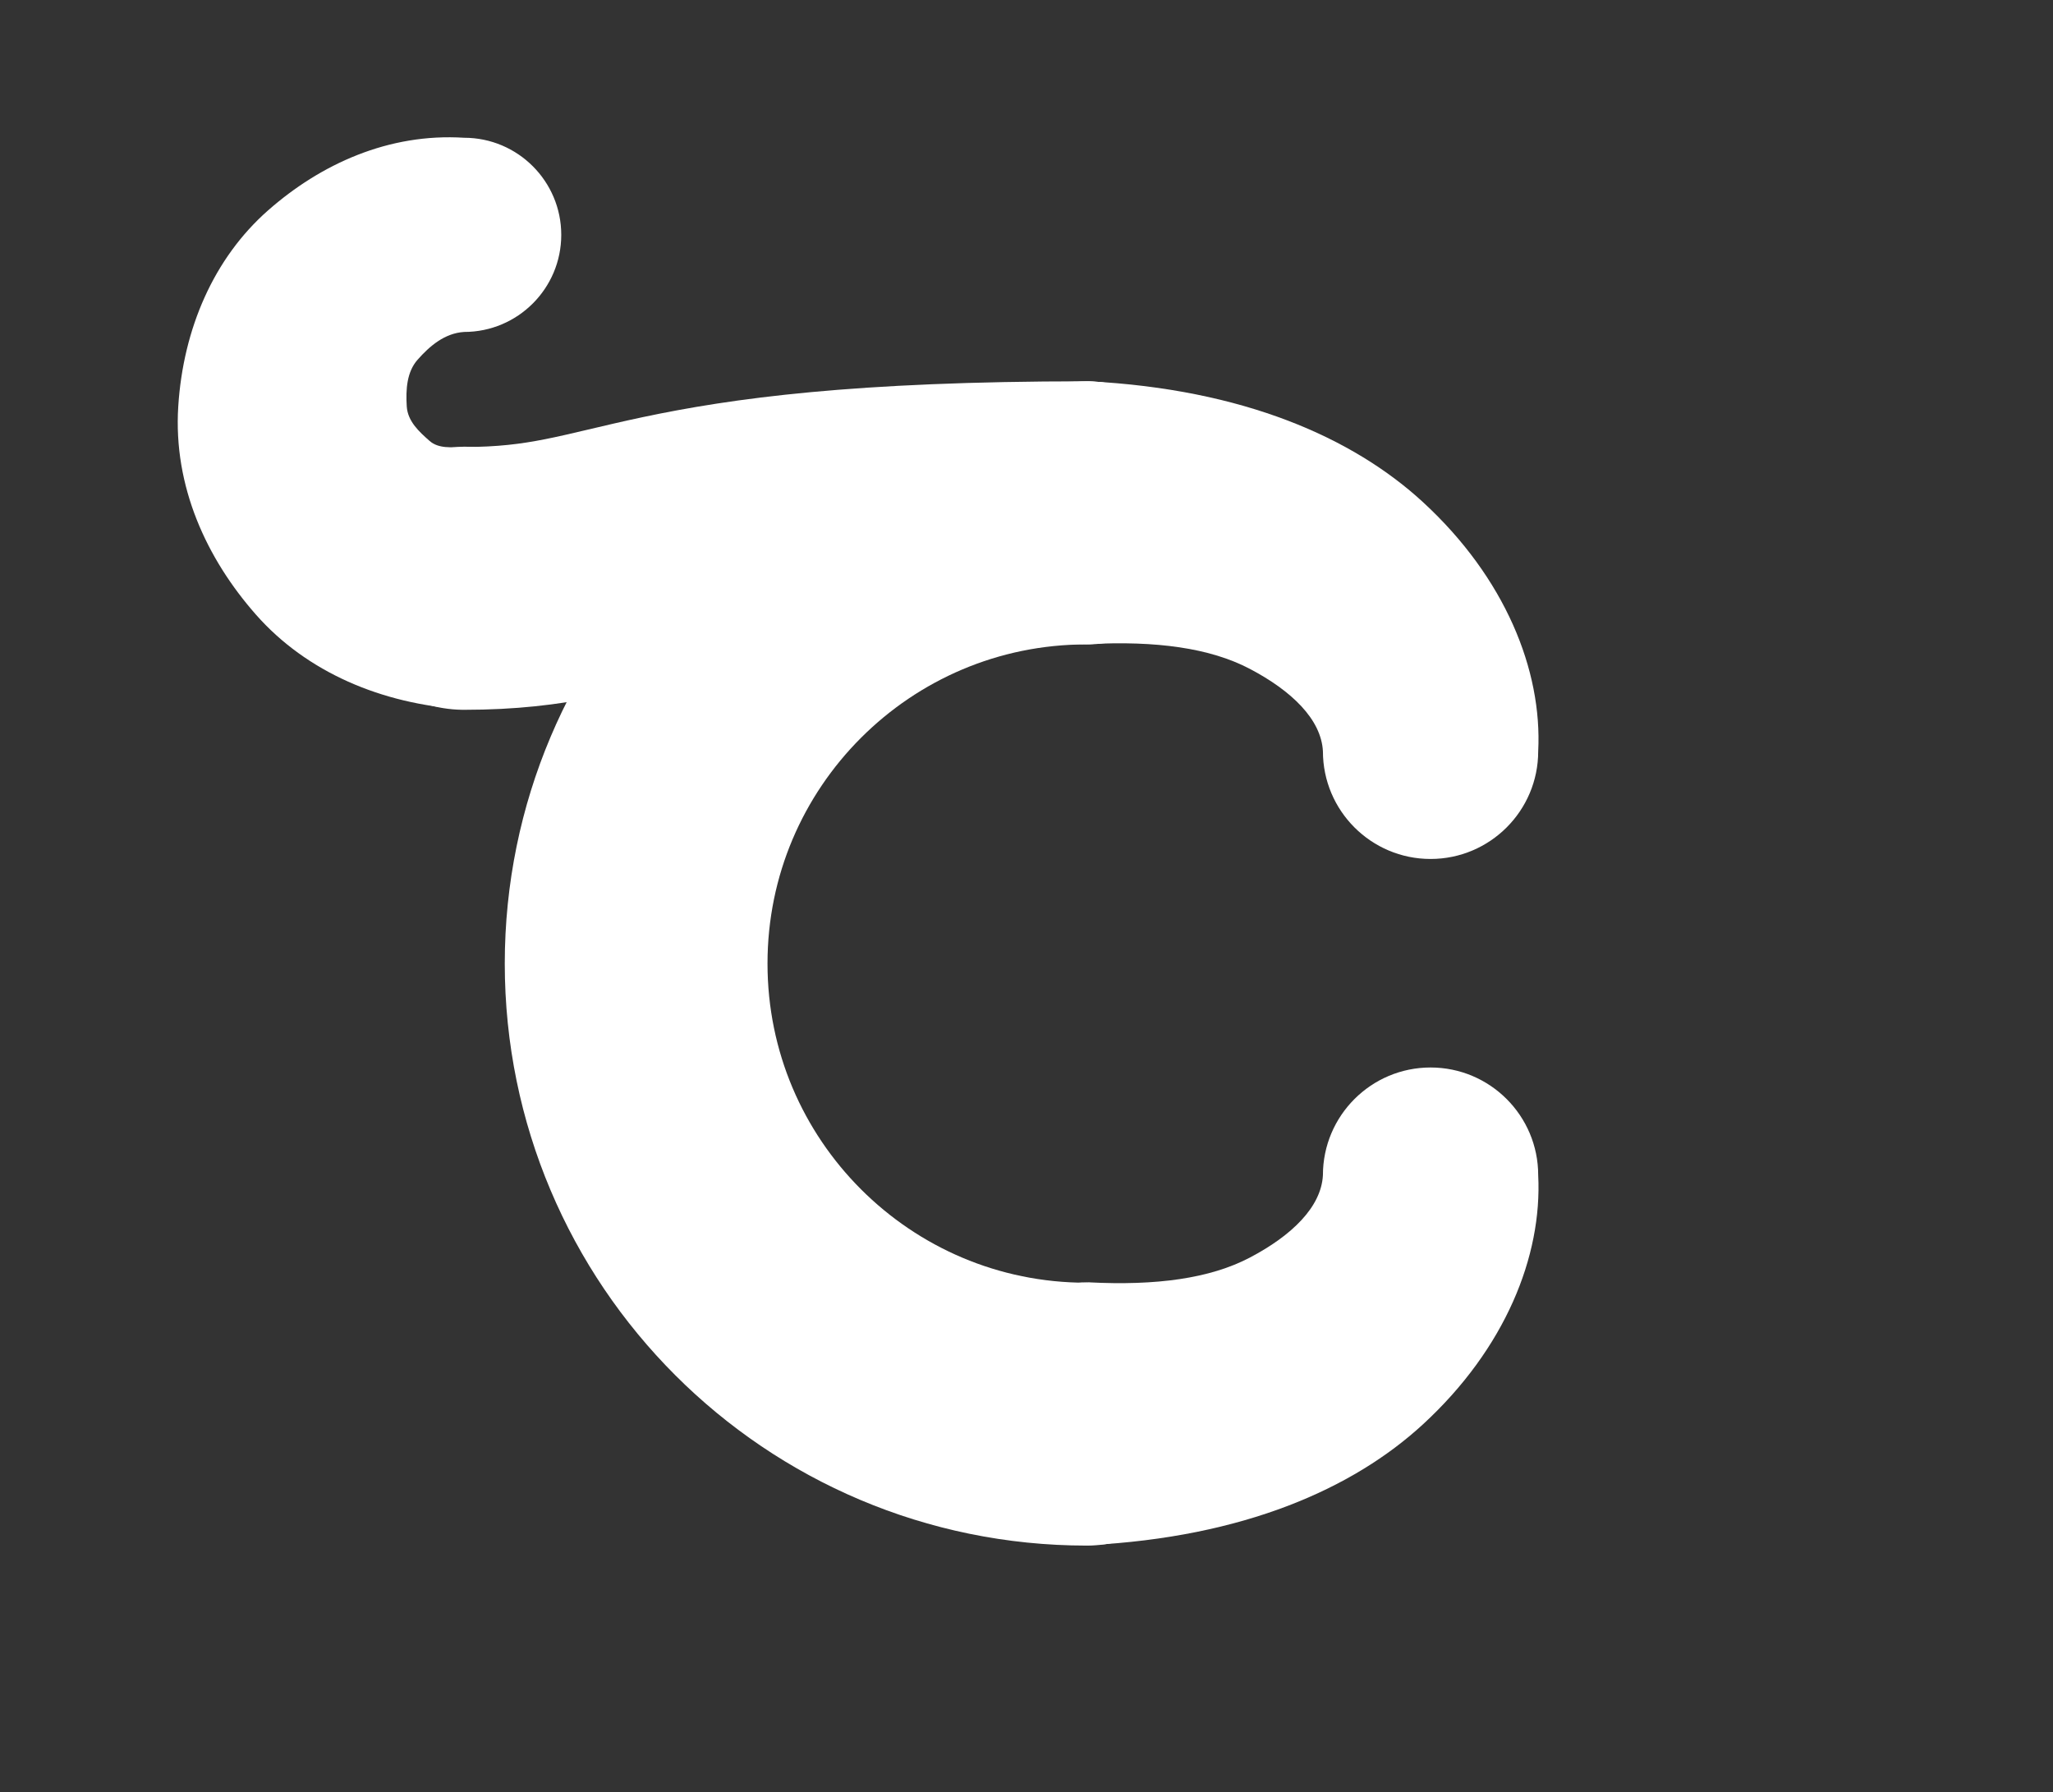
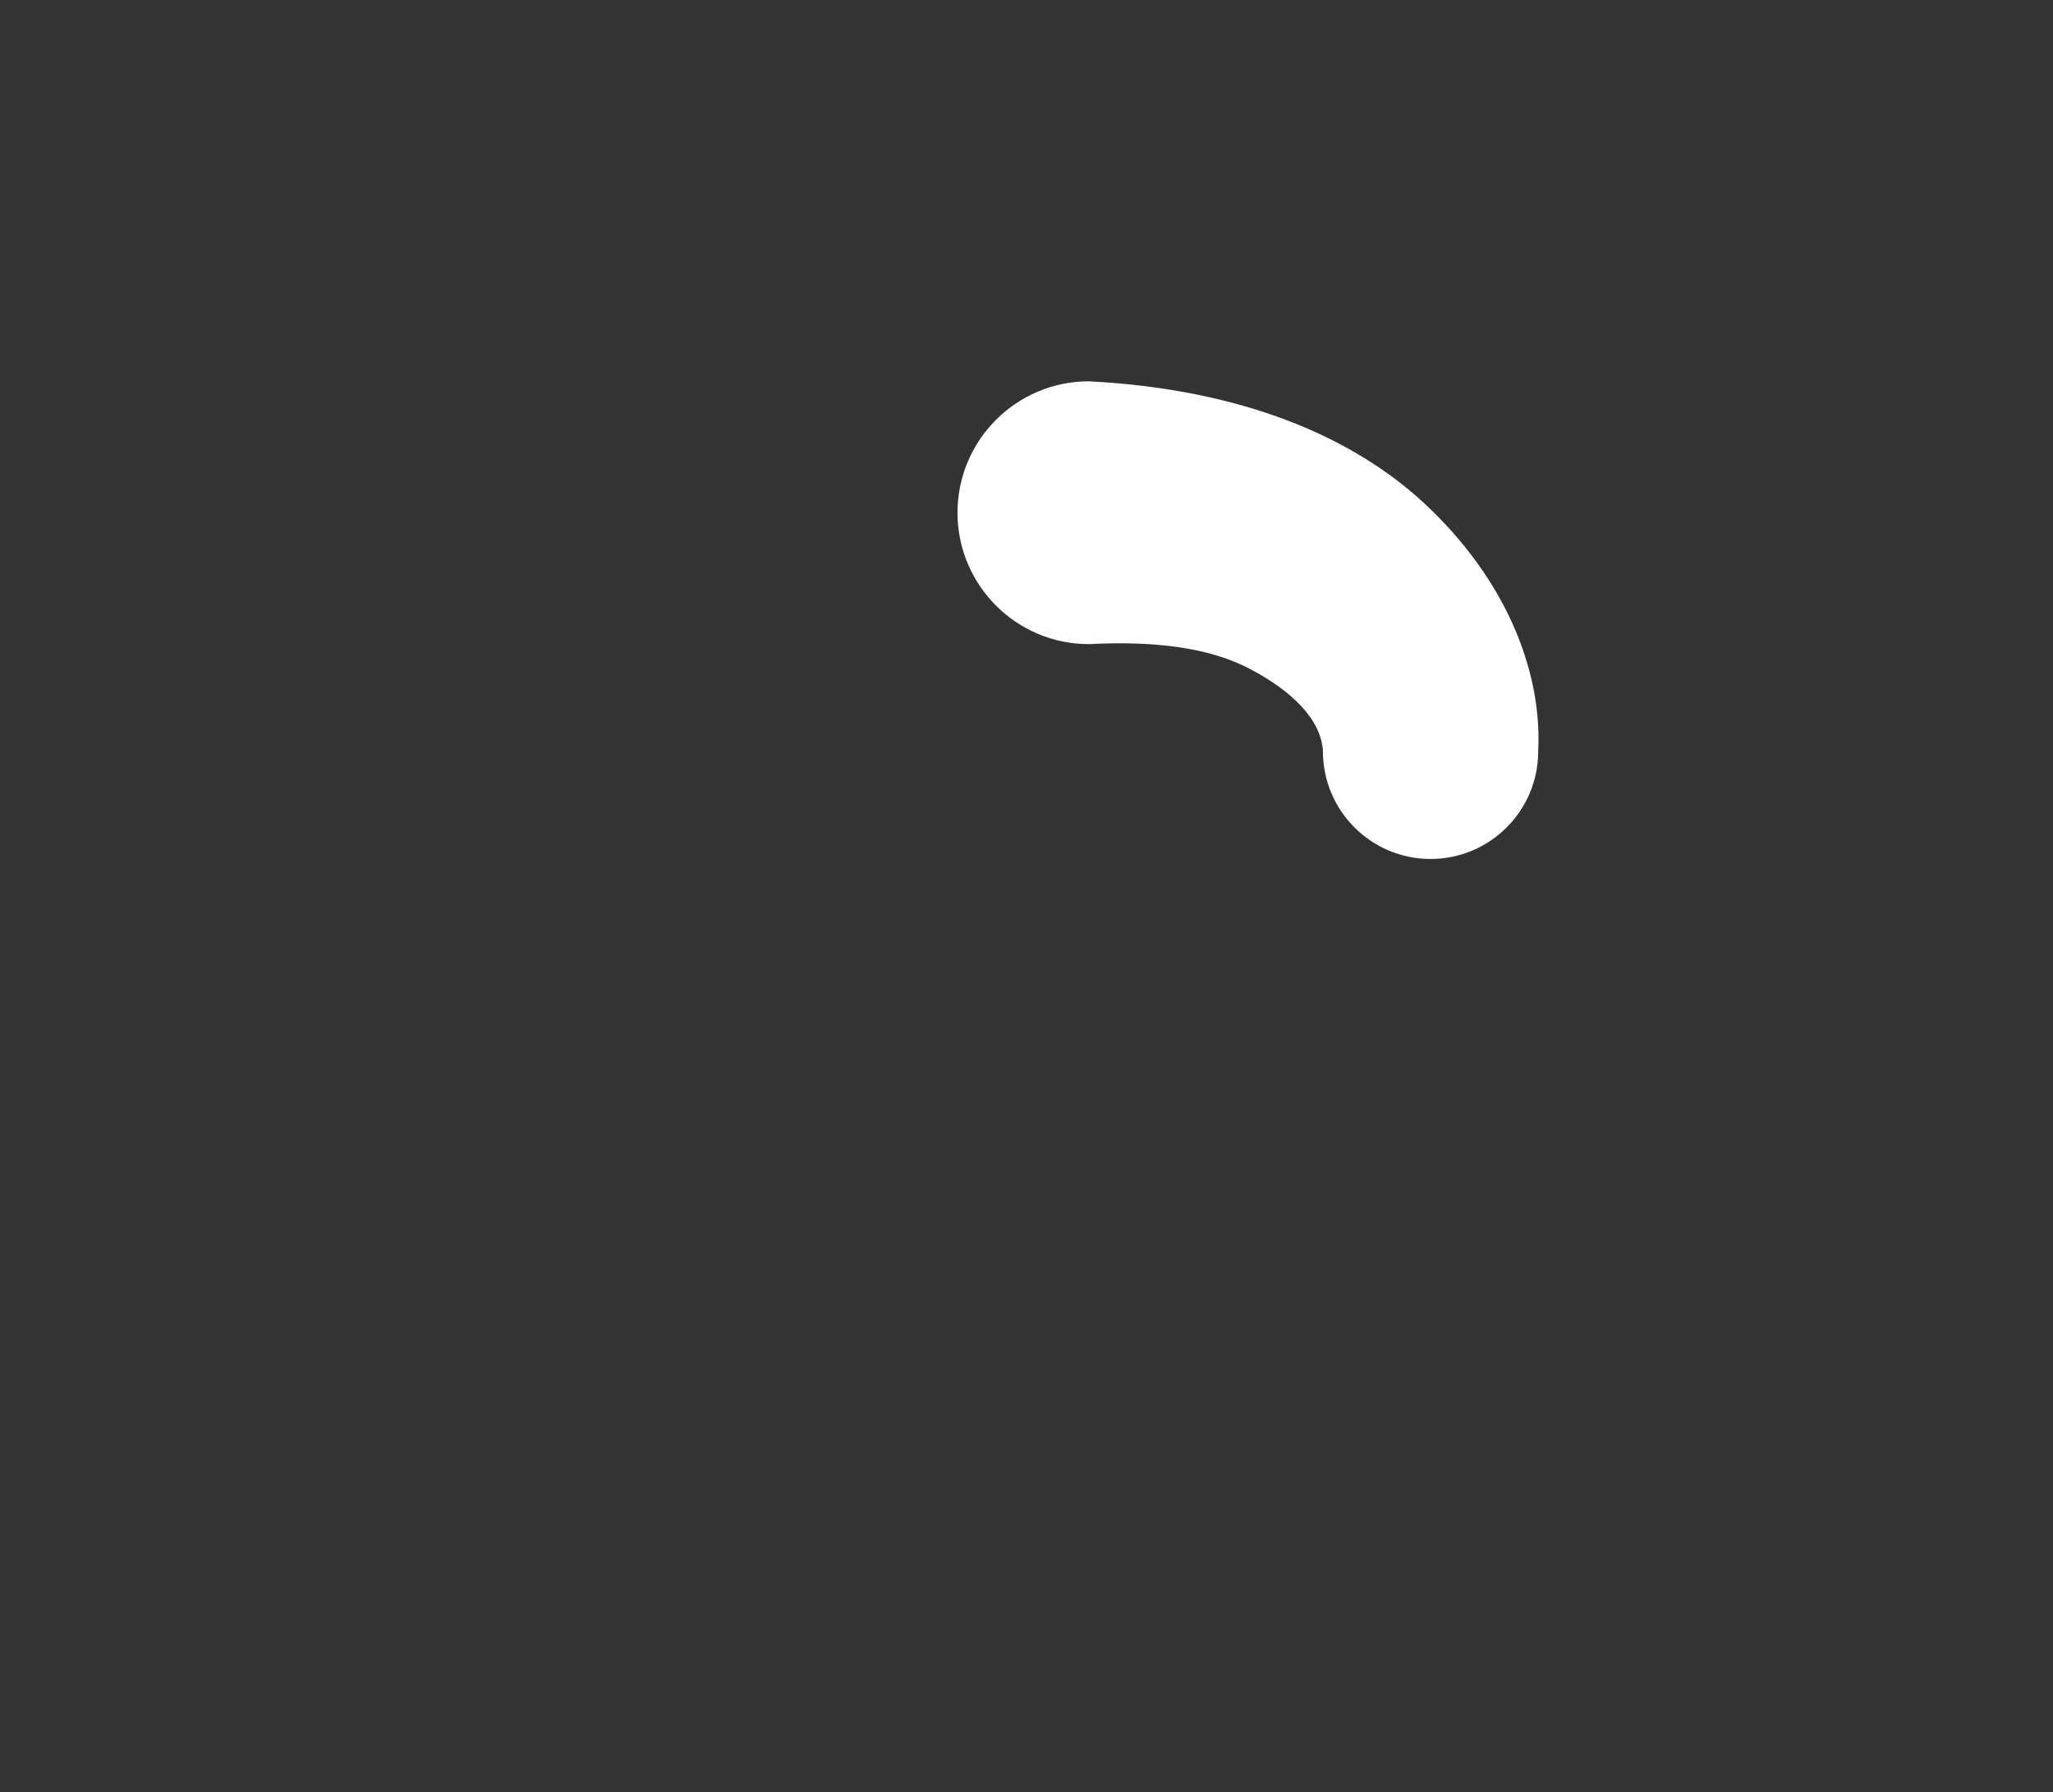
<svg xmlns="http://www.w3.org/2000/svg" xmlns:ns1="http://www.serif.com/" width="100%" height="100%" viewBox="0 0 456 398" version="1.1" xml:space="preserve" style="fill-rule:evenodd;clip-rule:evenodd;stroke-linecap:round;stroke-linejoin:round;stroke-miterlimit:1.5;">
  <rect x="0" y="0" width="456" height="398" fill="#333333" stroke="none" />
  <g transform="matrix(1,0,0,1,-537,-969)">
    <g id="export" transform="matrix(0.237,0,0,0.368,537.855,969.791)">
-       <rect x="0" y="0" width="1920" height="1080" style="fill:none;" />
      <g id="top-scroll" ns1:id="top scroll" transform="matrix(9.0245e-17,0.949,-1.474,5.8128e-17,1478.08,-262.533)">
-         <path d="M361.988,710.11C358.939,758.082 378.743,801.352 408.183,834.788C438.544,869.271 483.385,888.734 532.86,891.879C583.839,895.119 629.712,873.777 665.243,842.493C701.822,810.285 722.19,762.592 725.526,710.11C725.526,664.003 688.093,626.571 641.986,626.571C595.88,626.571 558.447,664.003 558.447,710.11C558.957,718.136 559.731,726.461 554.805,732.055C548.977,738.675 542.358,745.99 532.86,746.593C521.882,747.291 510.862,746.497 503.21,739.76C494.523,732.111 486.273,722.574 485.48,710.11C485.48,676.031 457.813,648.364 423.734,648.364C389.655,648.364 361.988,676.031 361.988,710.11Z" style="fill:white;" />
-       </g>
+         </g>
      <g transform="matrix(2.36864e-16,2.492,-3.868,1.52567e-16,3761.38,-748.502)">
-         <path d="M423.734,710.11C423.734,770.379 472.591,819.236 532.86,819.236C593.129,819.236 641.986,770.379 641.986,710.11" style="fill:none;stroke:white;stroke-width:63.66px;" />
-       </g>
+         </g>
      <g transform="matrix(4.221,0,0,2.719,-1729.37,-1188.17)">
-         <path d="M511.896,564.583C550,564.583 550,550 650,550" style="fill:none;stroke:white;stroke-width:58.33px;" />
-       </g>
+         </g>
      <g transform="matrix(4.221,0,0,2.719,-1729.37,-1188.17)">
        <path d="M650.613,579.169C665.523,578.402 677.474,580.006 686.333,584.652C695.668,589.548 702.217,595.899 702.58,602.958C702.58,616.148 713.289,626.857 726.479,626.857C739.669,626.857 750.378,616.148 750.378,602.958C751.304,584.95 743.029,564.455 724.843,547.697C709.267,533.343 684.939,522.6 650.613,520.835C634.516,520.835 621.447,533.904 621.447,550.002C621.447,566.099 634.516,579.169 650.613,579.169Z" style="fill:white;" />
      </g>
      <g transform="matrix(4.221,0,0,-2.719,-1729.37,2346.53)">
-         <path d="M650.613,520.835C684.939,522.6 709.267,533.343 724.843,547.697C743.029,564.455 751.304,584.95 750.378,602.958C750.378,616.148 739.669,626.857 726.479,626.857C713.289,626.857 702.58,616.148 702.58,602.958C702.217,595.899 695.668,589.548 686.333,584.652C677.474,580.006 665.523,578.402 650.613,579.169C634.516,579.169 621.447,566.099 621.447,550.002C621.447,533.904 634.516,520.835 650.613,520.835Z" style="fill:white;" />
-       </g>
+         </g>
    </g>
  </g>
</svg>